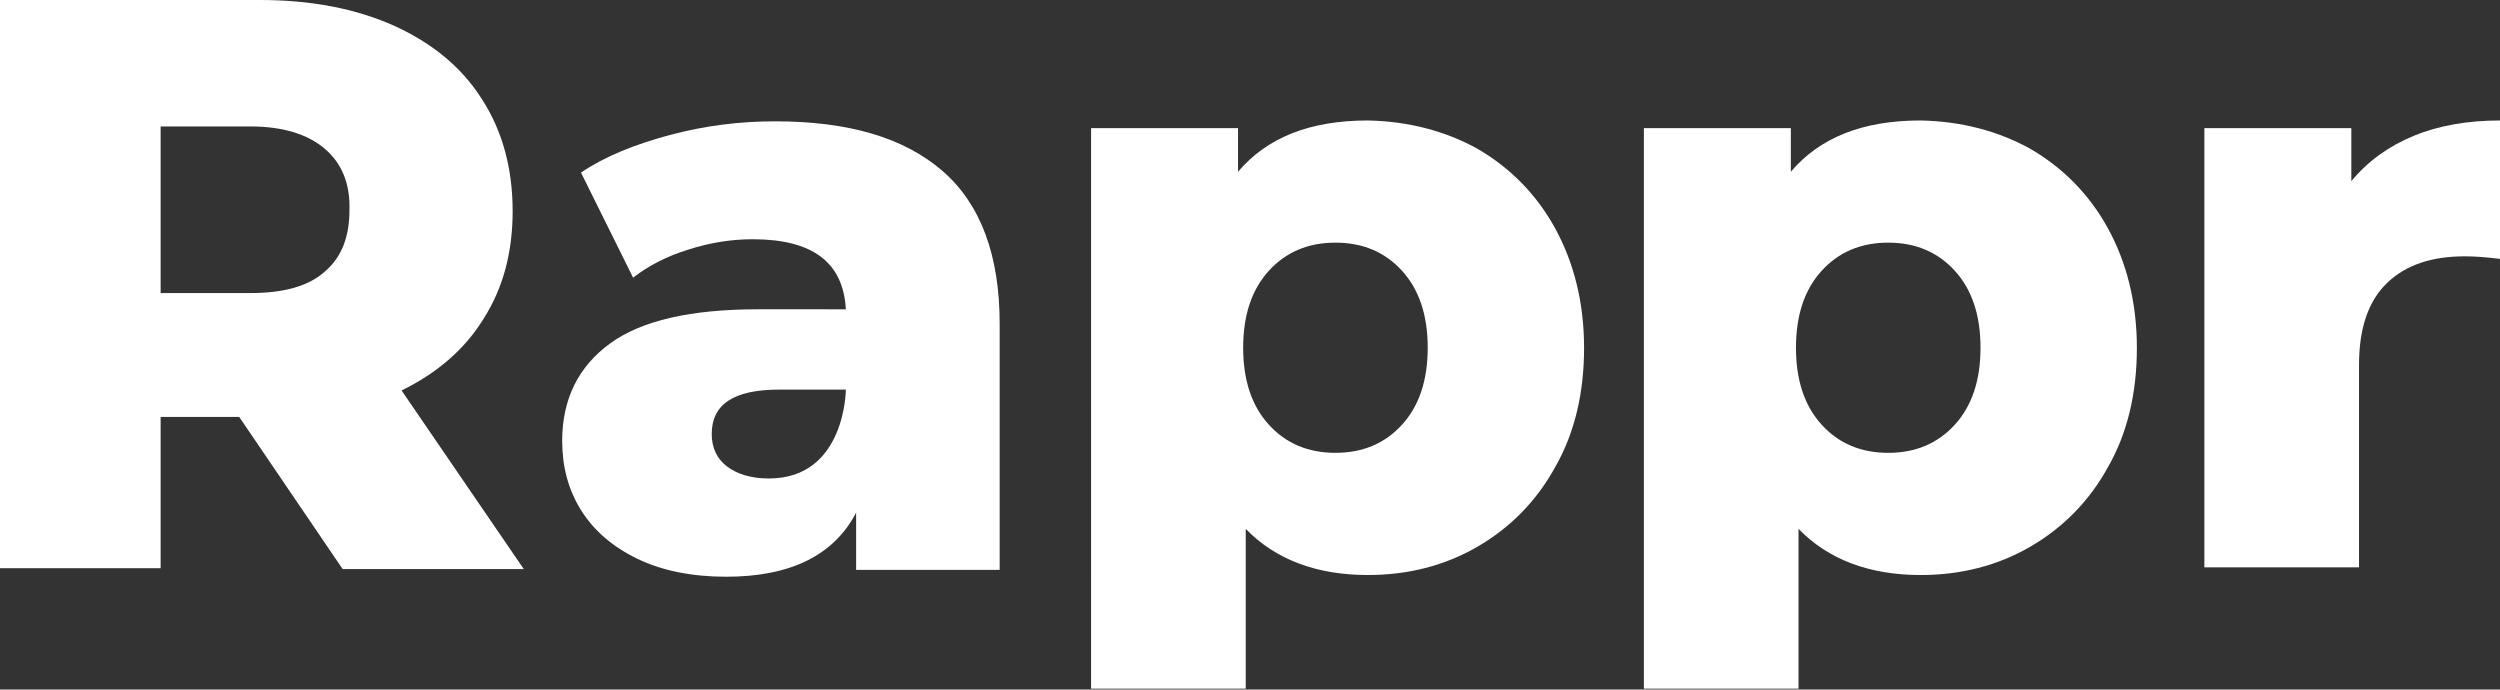
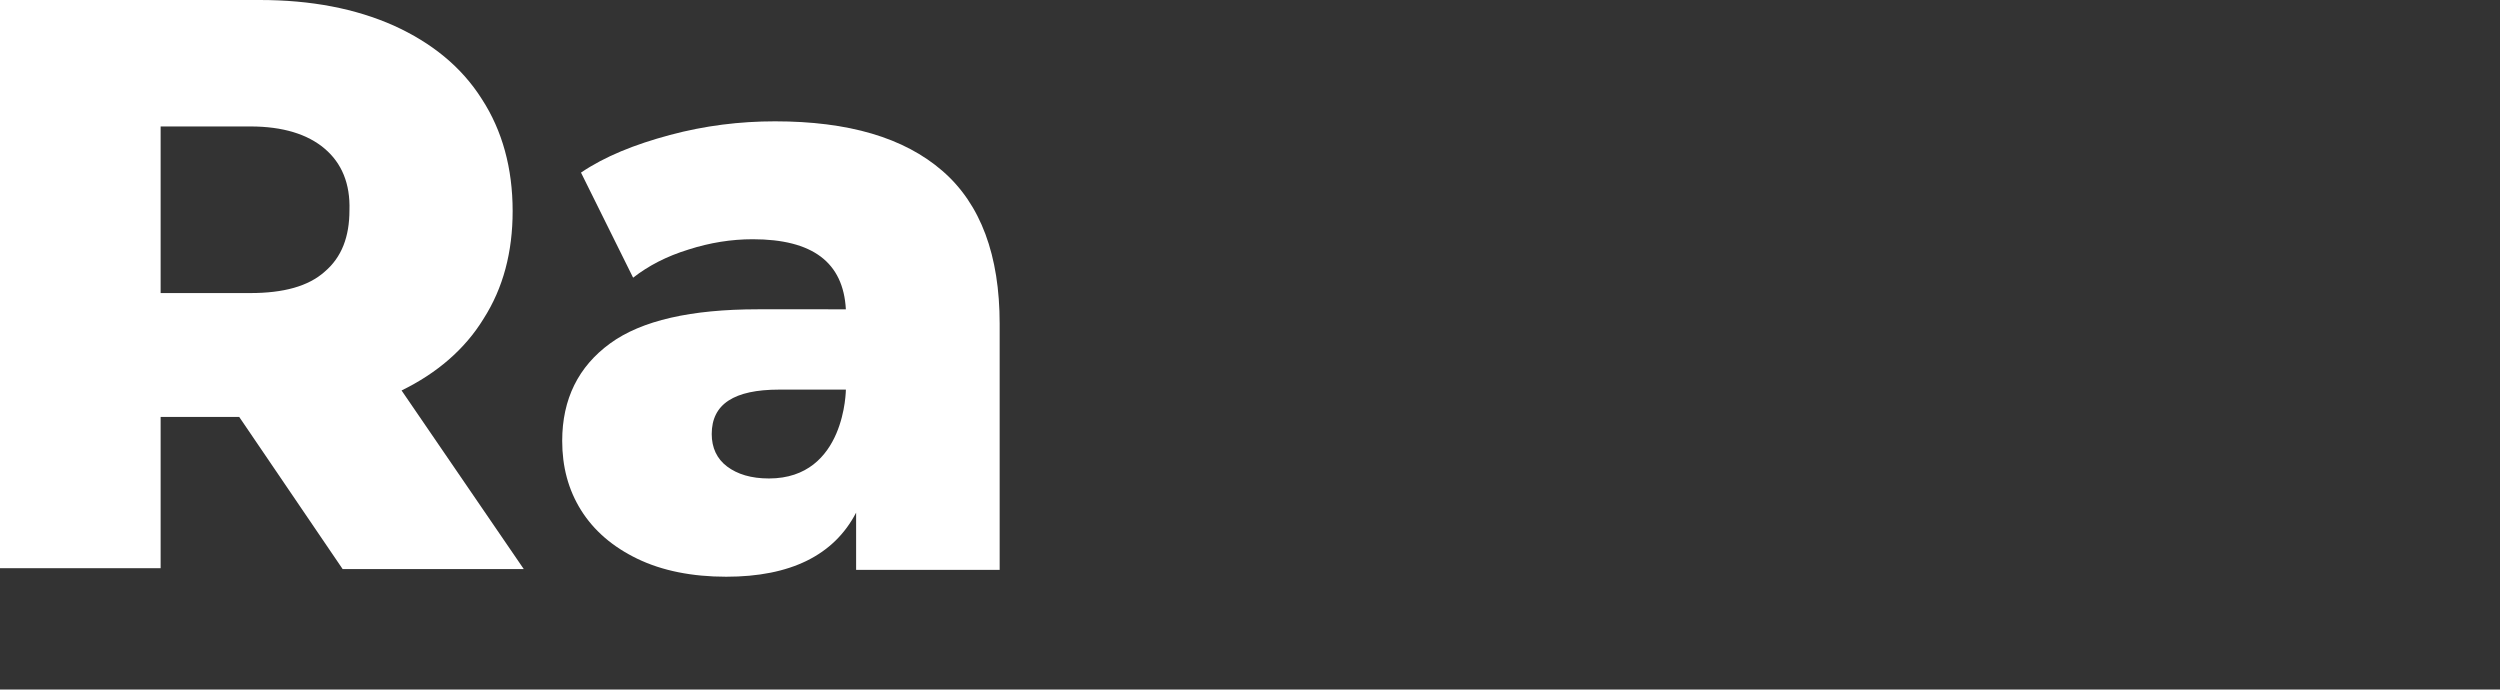
<svg xmlns="http://www.w3.org/2000/svg" version="1.1" id="Laag_1" x="0px" y="0px" viewBox="0 0 292.6 80.7" style="enable-background:new 0 0 292.6 80.7;" xml:space="preserve">
  <rect x="0" y="0" width="292.6" height="80.7" fill="#333333" stroke="none" />
  <style type="text/css">
	.st0{fill:#fff;}
</style>
  <path class="st0" d="M28,48.8h-9.2v17.7H0V0h30.4c6,0,11.2,1,15.7,3c4.4,2,7.9,4.8,10.3,8.6c2.4,3.7,3.6,8.1,3.6,13.1  c0,4.8-1.1,9-3.4,12.6c-2.2,3.6-5.5,6.4-9.6,8.4l14.3,20.9H40.1L28,48.8z M38,17.4c-2-1.7-4.9-2.6-8.7-2.6H18.8v19.5h10.5  c3.9,0,6.8-0.8,8.7-2.5c2-1.7,2.9-4.1,2.9-7.2C41,21.5,40,19.1,38,17.4z" />
-   <path class="st0" d="M172.9,17.4c3.8,2.2,6.9,5.3,9.1,9.3c2.2,4,3.4,8.7,3.4,14c0,5.3-1.1,10-3.4,14c-2.2,4-5.3,7.1-9.1,9.3  c-3.8,2.2-8.1,3.3-12.8,3.3c-6,0-10.8-1.8-14.3-5.4v18.7h-18.1V15h17.2v5.1c3.4-4,8.4-6,15.2-6C164.8,14.2,169.1,15.3,172.9,17.4z   M164.1,49.7c2-2.2,3-5.2,3-9c0-3.8-1-6.8-3-9c-2-2.2-4.6-3.3-7.8-3.3c-3.2,0-5.8,1.1-7.8,3.3c-2,2.2-3,5.2-3,9c0,3.8,1,6.8,3,9  c2,2.2,4.6,3.3,7.8,3.3C159.5,53,162.1,51.9,164.1,49.7z" />
-   <path class="st0" d="M237.6,17.4c3.8,2.2,6.9,5.3,9.1,9.3c2.2,4,3.4,8.7,3.4,14c0,5.3-1.1,10-3.4,14c-2.2,4-5.3,7.1-9.1,9.3  c-3.8,2.2-8.1,3.3-12.8,3.3c-6,0-10.8-1.8-14.3-5.4v18.7h-18.1V15h17.2v5.1c3.4-4,8.4-6,15.2-6C229.5,14.2,233.8,15.3,237.6,17.4z   M228.8,49.7c2-2.2,3-5.2,3-9c0-3.8-1-6.8-3-9c-2-2.2-4.6-3.3-7.8-3.3c-3.2,0-5.8,1.1-7.8,3.3c-2,2.2-3,5.2-3,9c0,3.8,1,6.8,3,9  c2,2.2,4.6,3.3,7.8,3.3C224.2,53,226.8,51.9,228.8,49.7z" />
-   <path class="st0" d="M282.5,15.9c2.9-1.2,6.3-1.8,10.1-1.8v16.2c-1.6-0.2-3-0.3-4.1-0.3c-3.9,0-6.9,1-9.1,3.1  c-2.2,2.1-3.3,5.3-3.3,9.6v23.7h-18.1V15h17.2v6.2C277.2,18.8,279.6,17.1,282.5,15.9z" />
  <path class="st0" d="M110.3,20c-4.5-3.9-11-5.8-19.6-5.8c-4.1,0-8.2,0.5-12.3,1.6s-7.6,2.5-10.4,4.4l6.1,12.3  c1.8-1.4,3.9-2.5,6.5-3.3c2.5-0.8,5-1.2,7.5-1.2c7,0,10.6,2.7,10.9,8.2H88.7c-7.8,0-13.6,1.3-17.3,4c-3.7,2.7-5.6,6.5-5.6,11.4  c0,3,0.7,5.7,2.2,8.1c1.5,2.4,3.7,4.3,6.6,5.7c2.9,1.4,6.4,2.1,10.4,2.1c7.5,0,12.6-2.5,15.2-7.5v6.7H117V37.9  C117,29.9,114.8,23.9,110.3,20z M90,56c-2.1,0-3.7-0.5-4.9-1.4c-1.2-0.9-1.8-2.2-1.8-3.8c0-3.5,2.6-5.2,7.9-5.2H99  C99,45.5,99,56,90,56z" />
</svg>